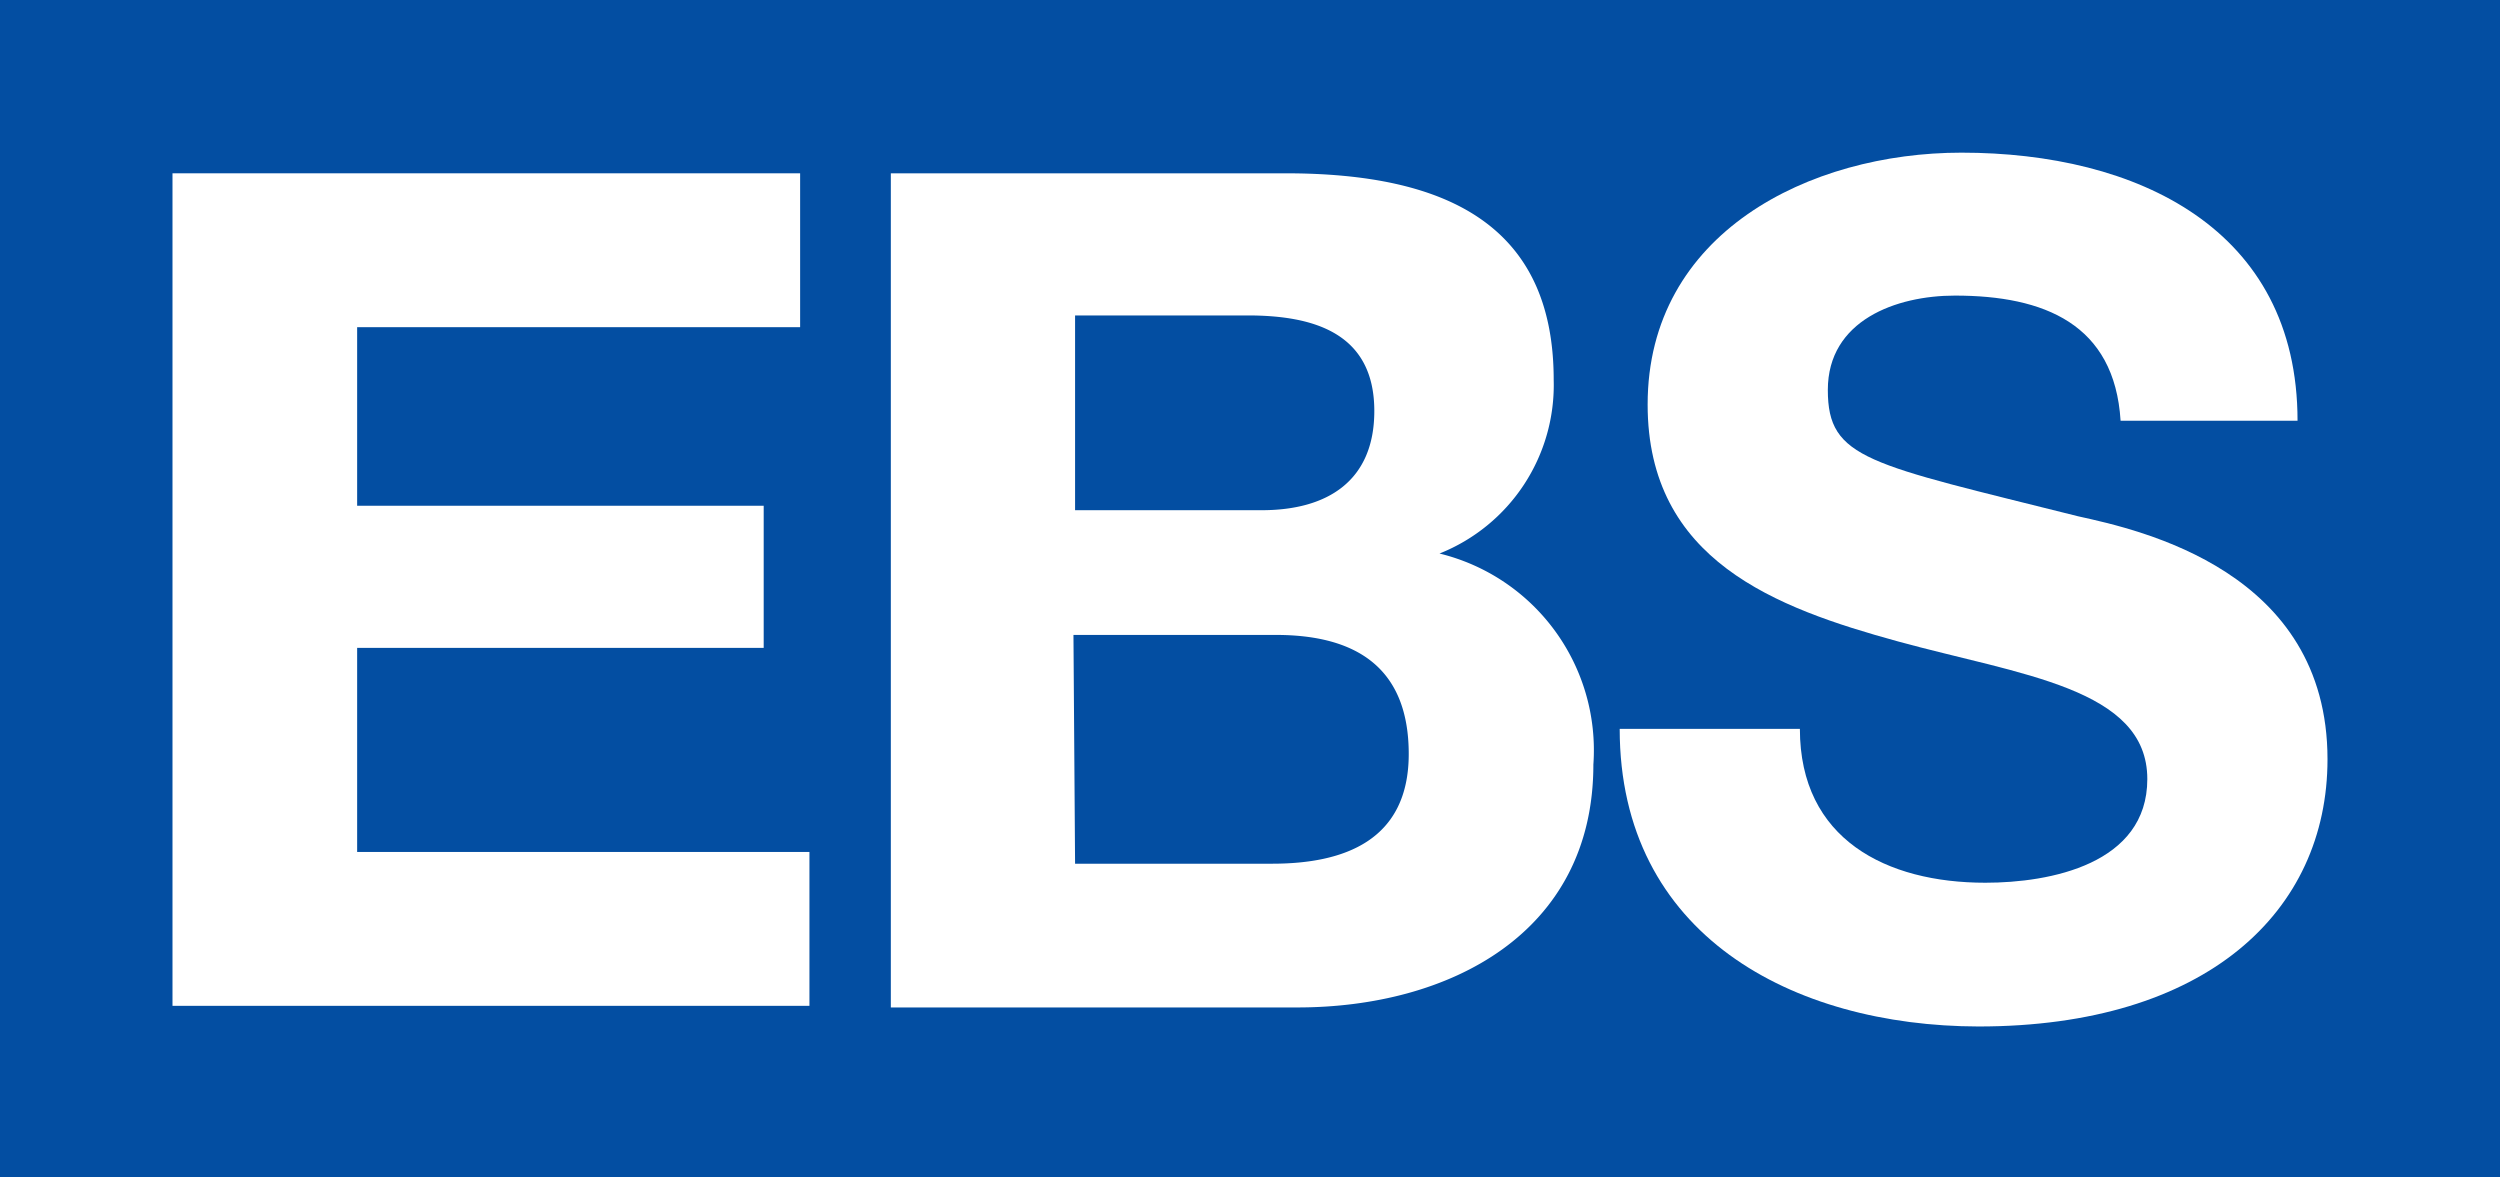
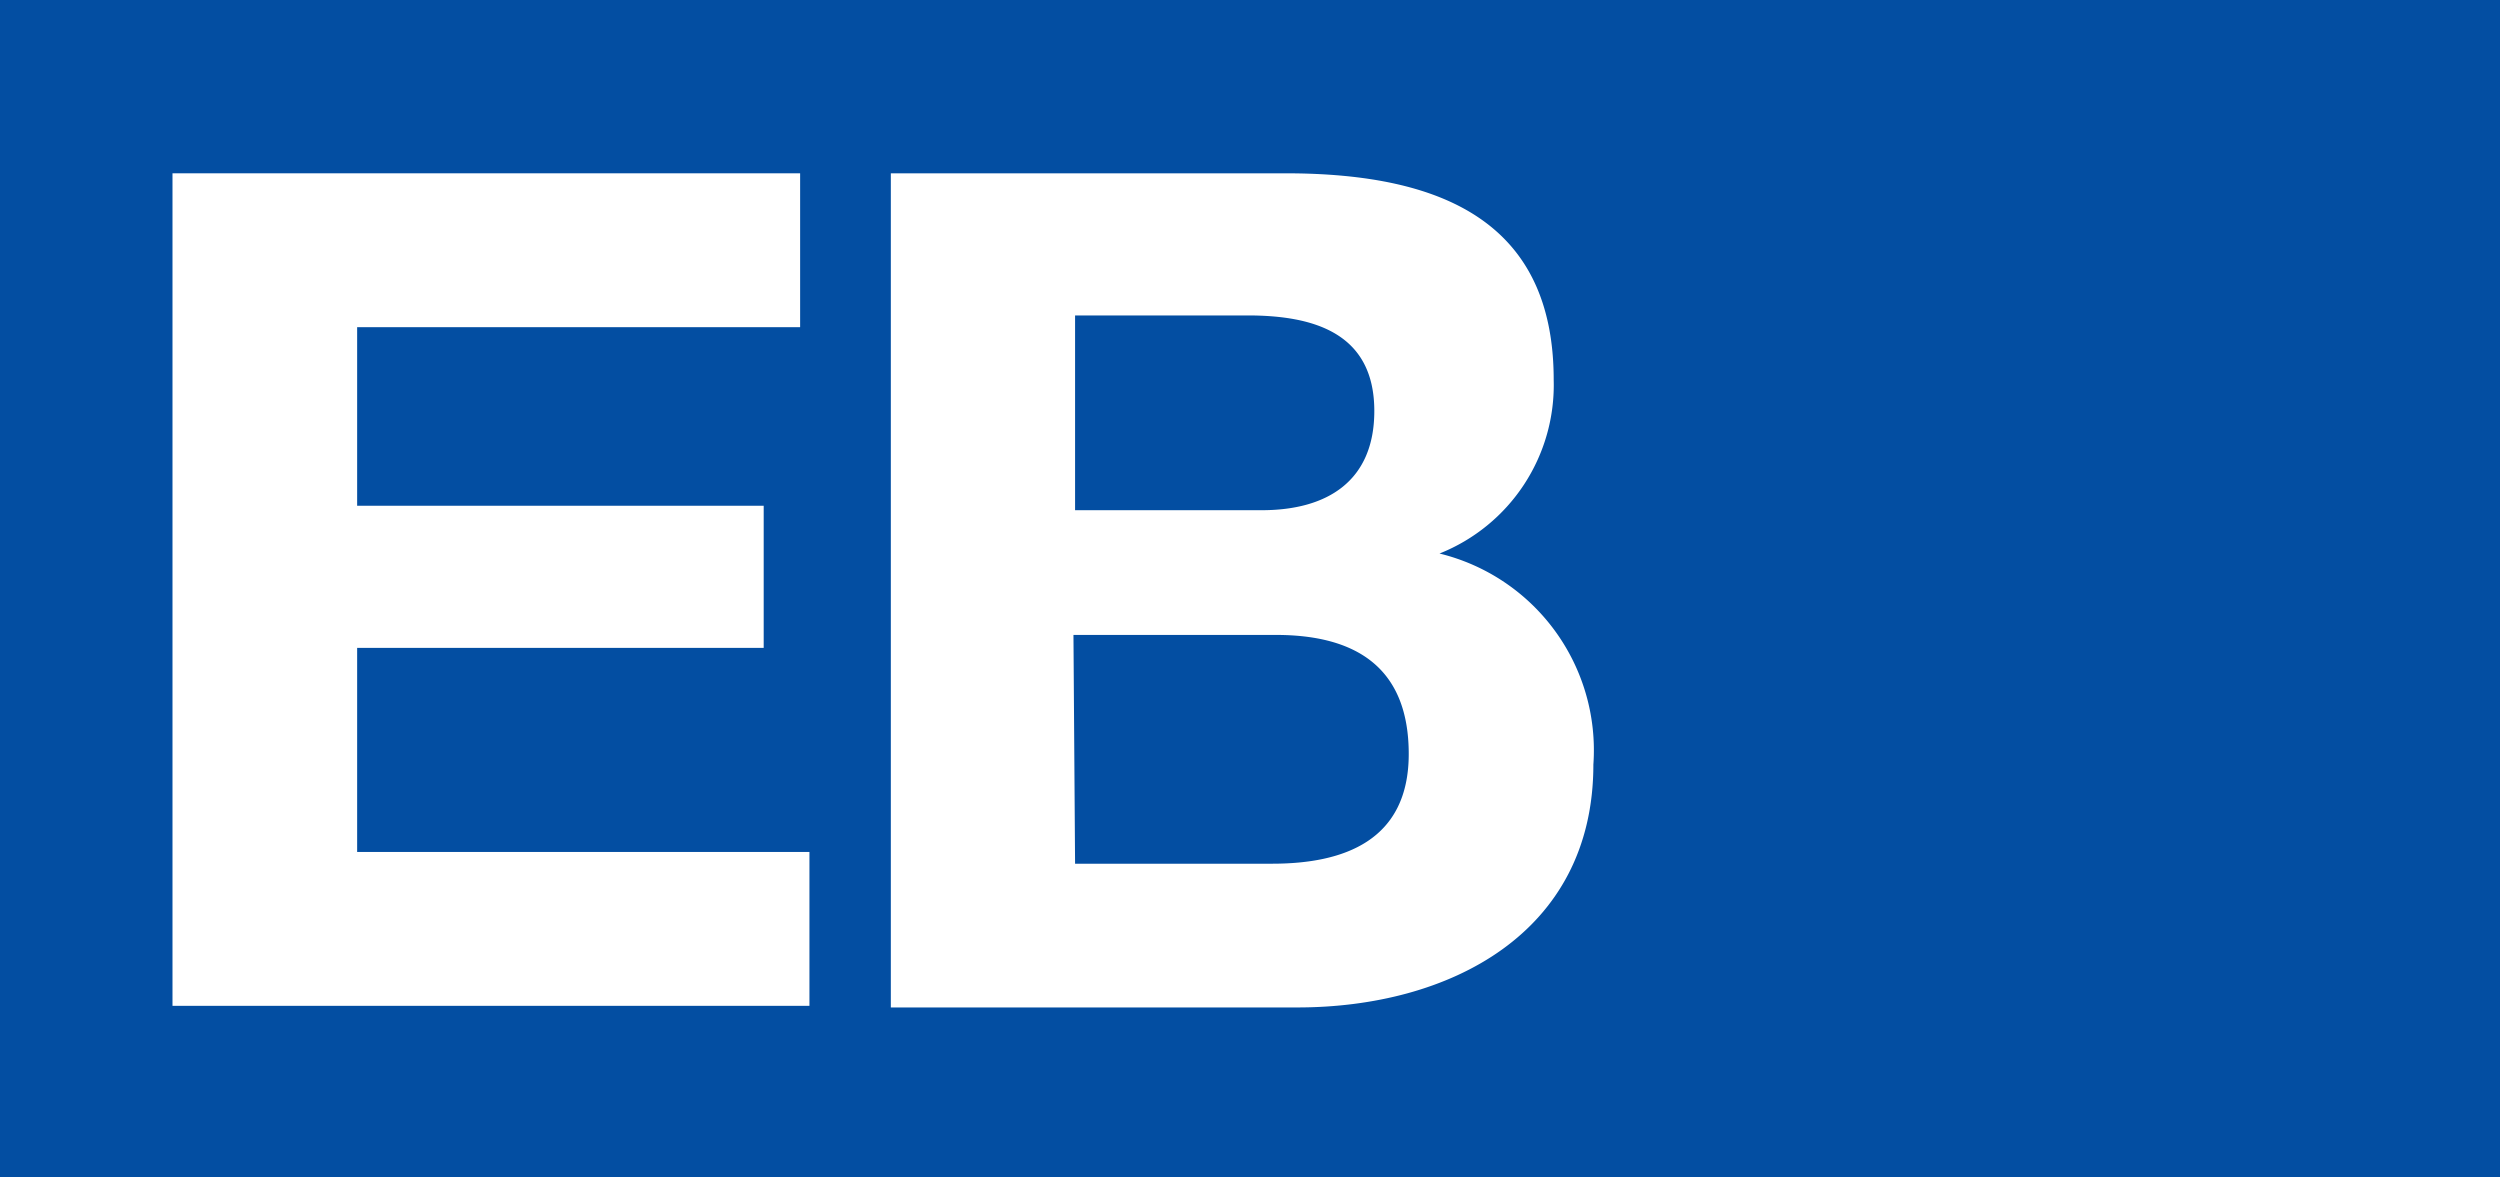
<svg xmlns="http://www.w3.org/2000/svg" viewBox="0 0 61.74 29.07">
  <defs>
    <style>.cls-1{fill:#034ea2;}.cls-2{fill:#fff;}</style>
  </defs>
  <g id="Layer_2" data-name="Layer 2">
    <g id="Layer_1-2" data-name="Layer 1">
      <rect class="cls-1" width="61.74" height="29.07" />
      <polygon class="cls-2" points="4.26 4.28 19.76 4.28 19.76 8.08 8.82 8.08 8.82 12.49 18.86 12.49 18.86 16 8.82 16 8.82 21.04 19.99 21.04 19.99 24.84 4.26 24.84 4.26 4.28" />
      <path class="cls-2" d="M26.55,21.33h4.87c1.77,0,3.37-.57,3.37-2.71s-1.31-2.94-3.28-2.94h-5Zm0-8.73h4.61c1.62,0,2.78-.72,2.78-2.45,0-1.93-1.5-2.36-3.13-2.36H26.55ZM22,4.28h9.75c3.95,0,6.62,1.26,6.62,5.1a4.48,4.48,0,0,1-2.82,4.29,5,5,0,0,1,3.8,5.21c0,4.18-3.57,6-7.31,6H22Z" />
-       <path class="cls-2" d="M44.45,18c0,2.73,2.14,3.8,4.58,3.8,1.6,0,4-.46,4-2.56,0-2.25-3.14-2.57-6.16-3.4s-6.18-2-6.18-5.85c0-4.24,4-6.22,7.75-6.22,4.32,0,8.3,1.87,8.3,6.62H52.37C52.22,8,50.48,7.3,48.28,7.3c-1.45,0-3.14.61-3.14,2.33s1,1.82,6.18,3.12c1.54.34,6.16,1.35,6.16,6,0,3.77-3,6.6-8.62,6.6C44.27,25.34,40,23.09,40,18Z" />
    </g>
  </g>
</svg>